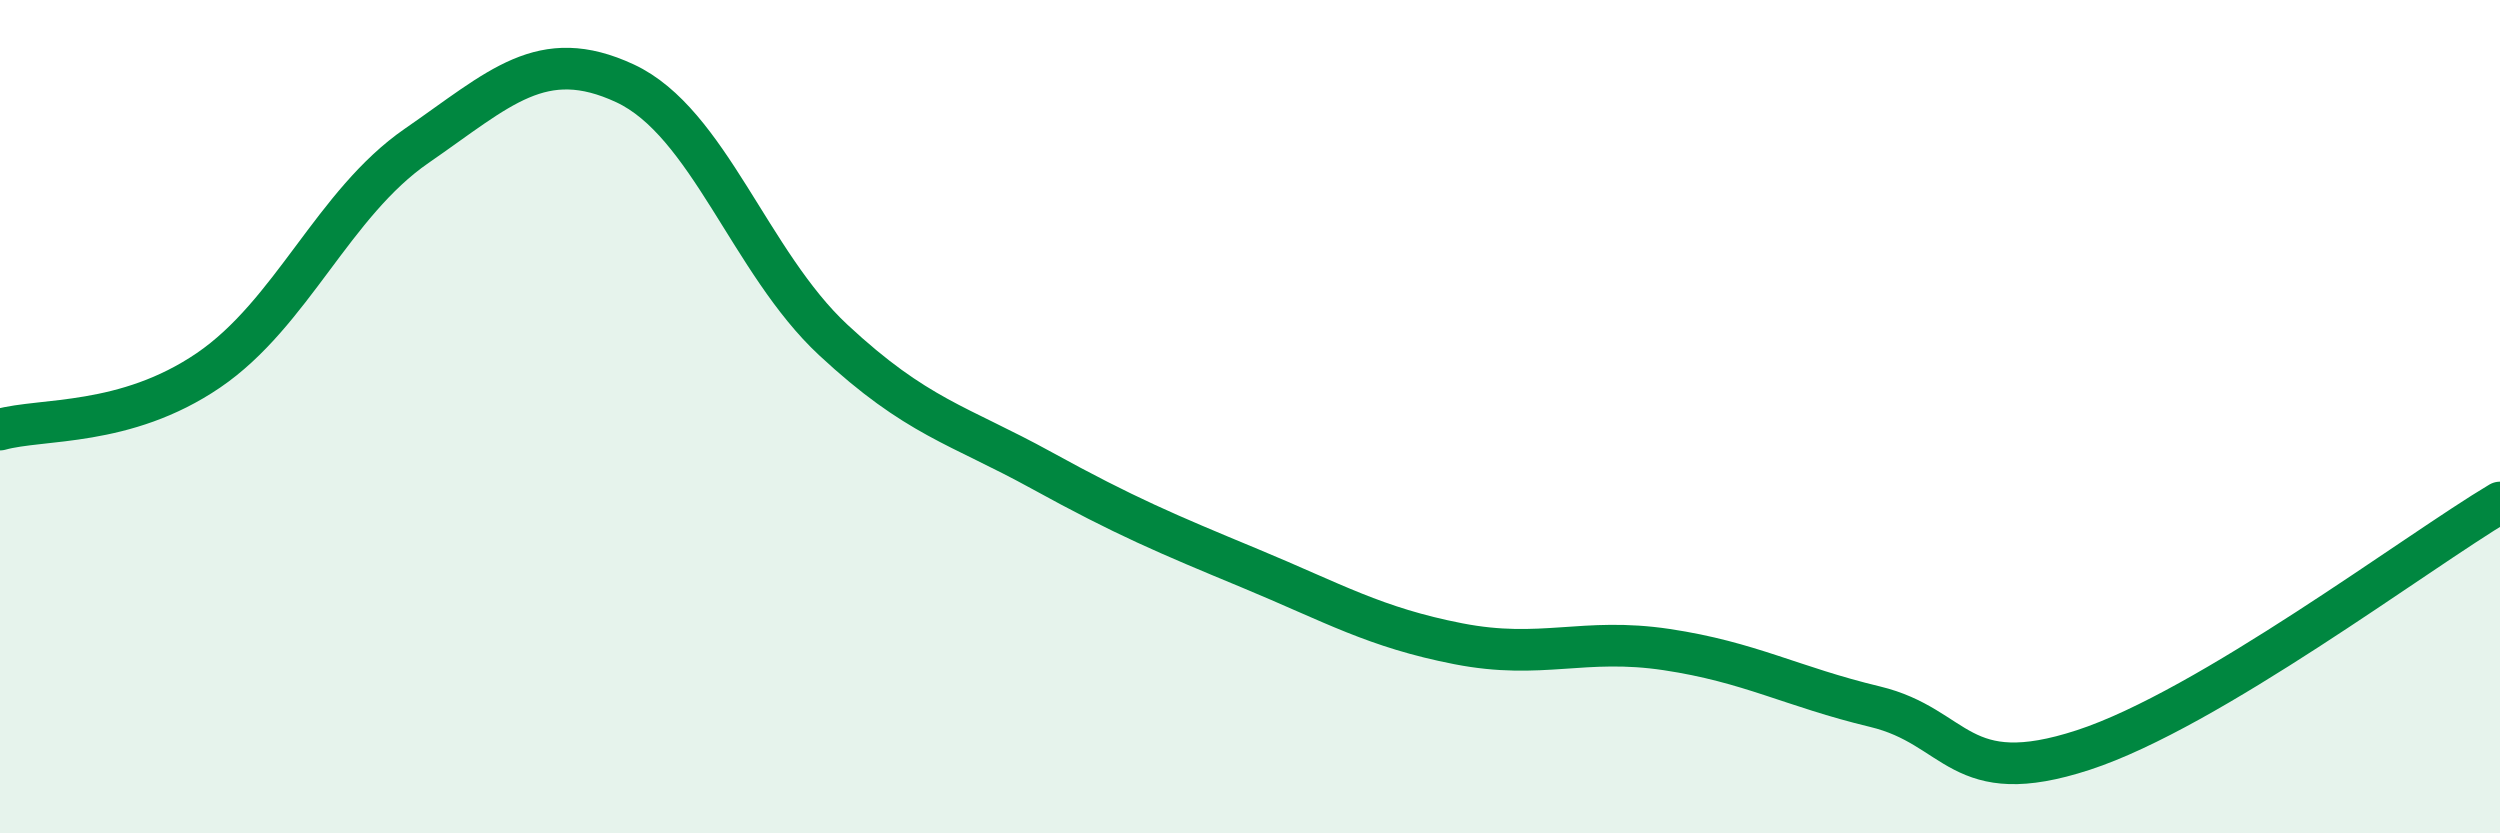
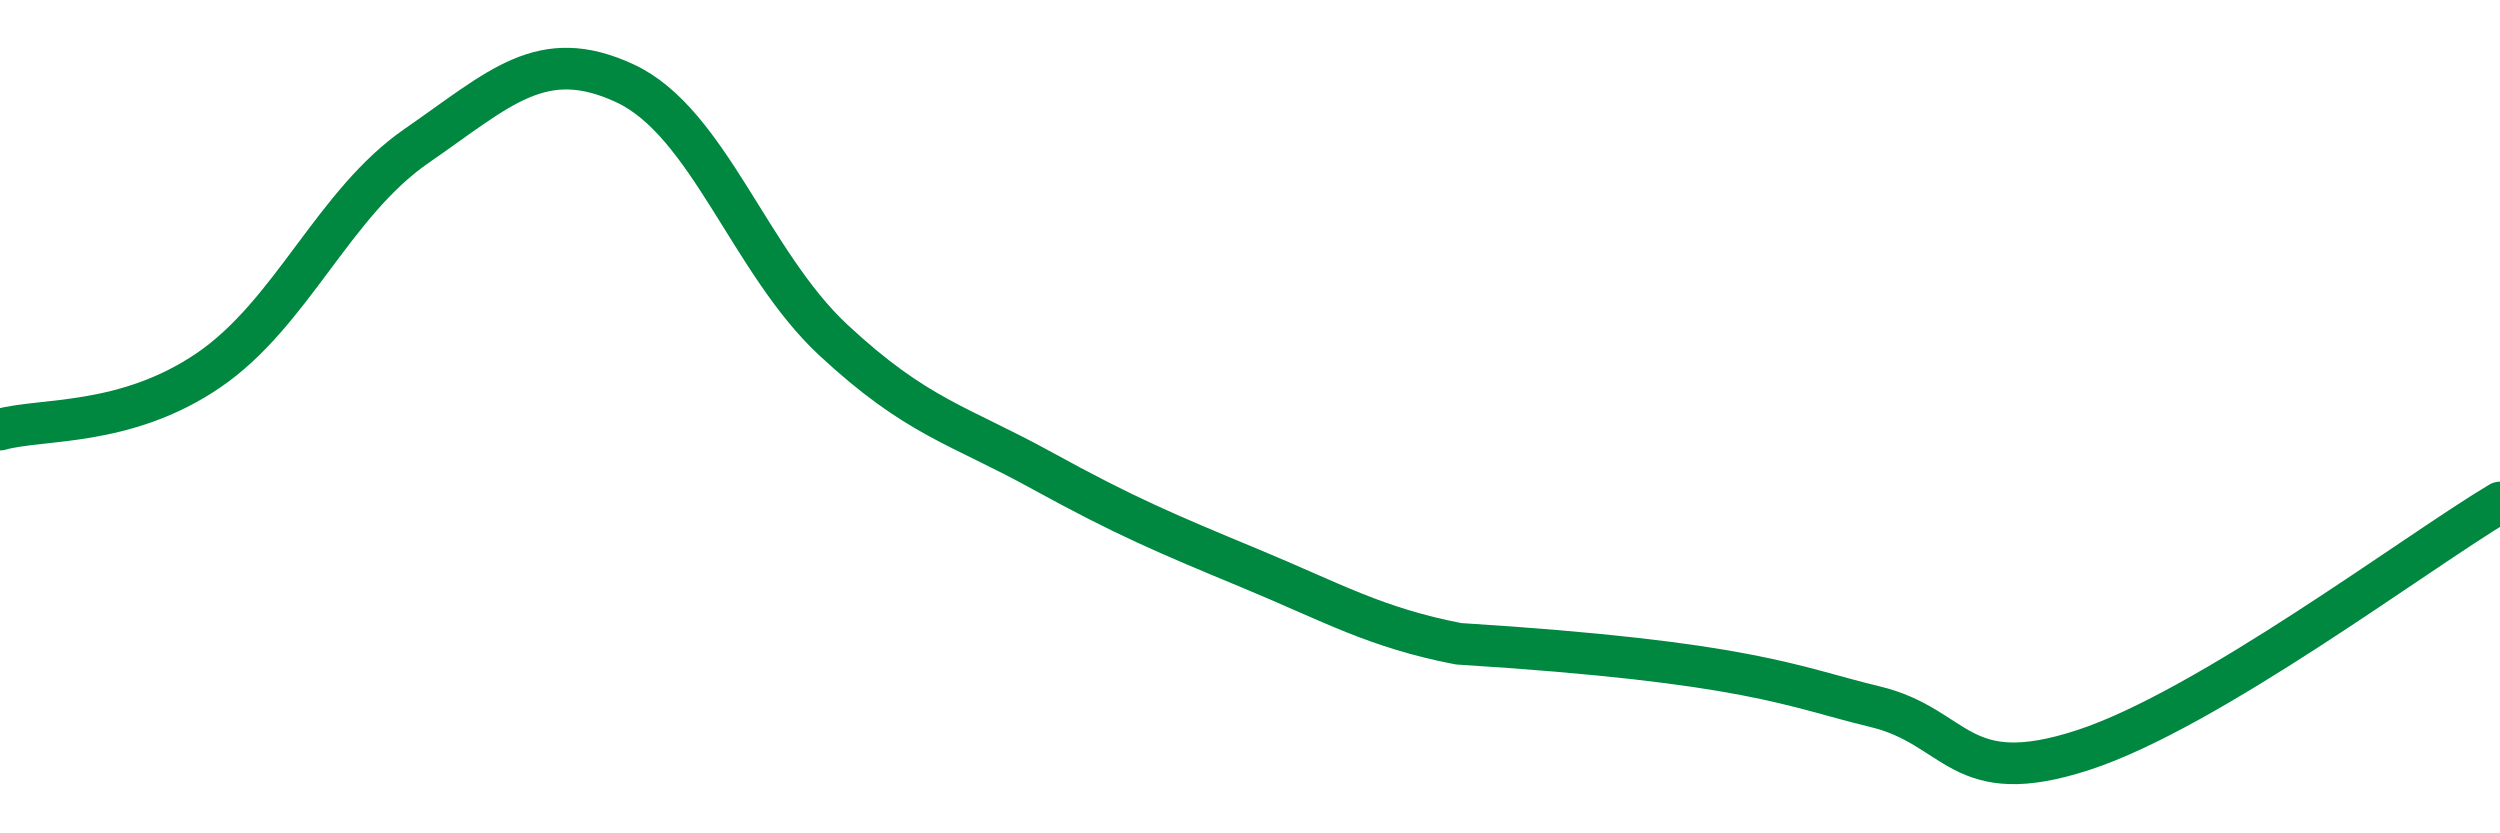
<svg xmlns="http://www.w3.org/2000/svg" width="60" height="20" viewBox="0 0 60 20">
-   <path d="M 0,10.31 C 1,10.03 3,10.25 5,8.89 C 7,7.53 8,4.88 10,3.5 C 12,2.12 13,1.07 15,2 C 17,2.93 18,6.3 20,8.16 C 22,10.02 23,10.19 25,11.29 C 27,12.39 28,12.81 30,13.64 C 32,14.47 33,15.06 35,15.45 C 37,15.84 38,15.29 40,15.59 C 42,15.89 43,16.48 45,16.96 C 47,17.44 47,18.98 50,18 C 53,17.02 58,13.25 60,12.06L60 20L0 20Z" fill="#008740" opacity="0.1" stroke-linecap="round" stroke-linejoin="round" />
-   <path d="M 0,10.31 C 1,10.03 3,10.25 5,8.89 C 7,7.53 8,4.88 10,3.5 C 12,2.12 13,1.07 15,2 C 17,2.93 18,6.3 20,8.16 C 22,10.02 23,10.19 25,11.29 C 27,12.39 28,12.81 30,13.64 C 32,14.47 33,15.06 35,15.45 C 37,15.84 38,15.29 40,15.59 C 42,15.89 43,16.48 45,16.96 C 47,17.44 47,18.98 50,18 C 53,17.02 58,13.25 60,12.06" stroke="#008740" stroke-width="1" fill="none" stroke-linecap="round" stroke-linejoin="round" />
+   <path d="M 0,10.31 C 1,10.03 3,10.25 5,8.89 C 7,7.53 8,4.88 10,3.5 C 12,2.12 13,1.07 15,2 C 17,2.93 18,6.3 20,8.16 C 22,10.02 23,10.19 25,11.29 C 27,12.39 28,12.81 30,13.64 C 32,14.47 33,15.06 35,15.45 C 42,15.89 43,16.48 45,16.96 C 47,17.44 47,18.98 50,18 C 53,17.02 58,13.25 60,12.06" stroke="#008740" stroke-width="1" fill="none" stroke-linecap="round" stroke-linejoin="round" />
</svg>